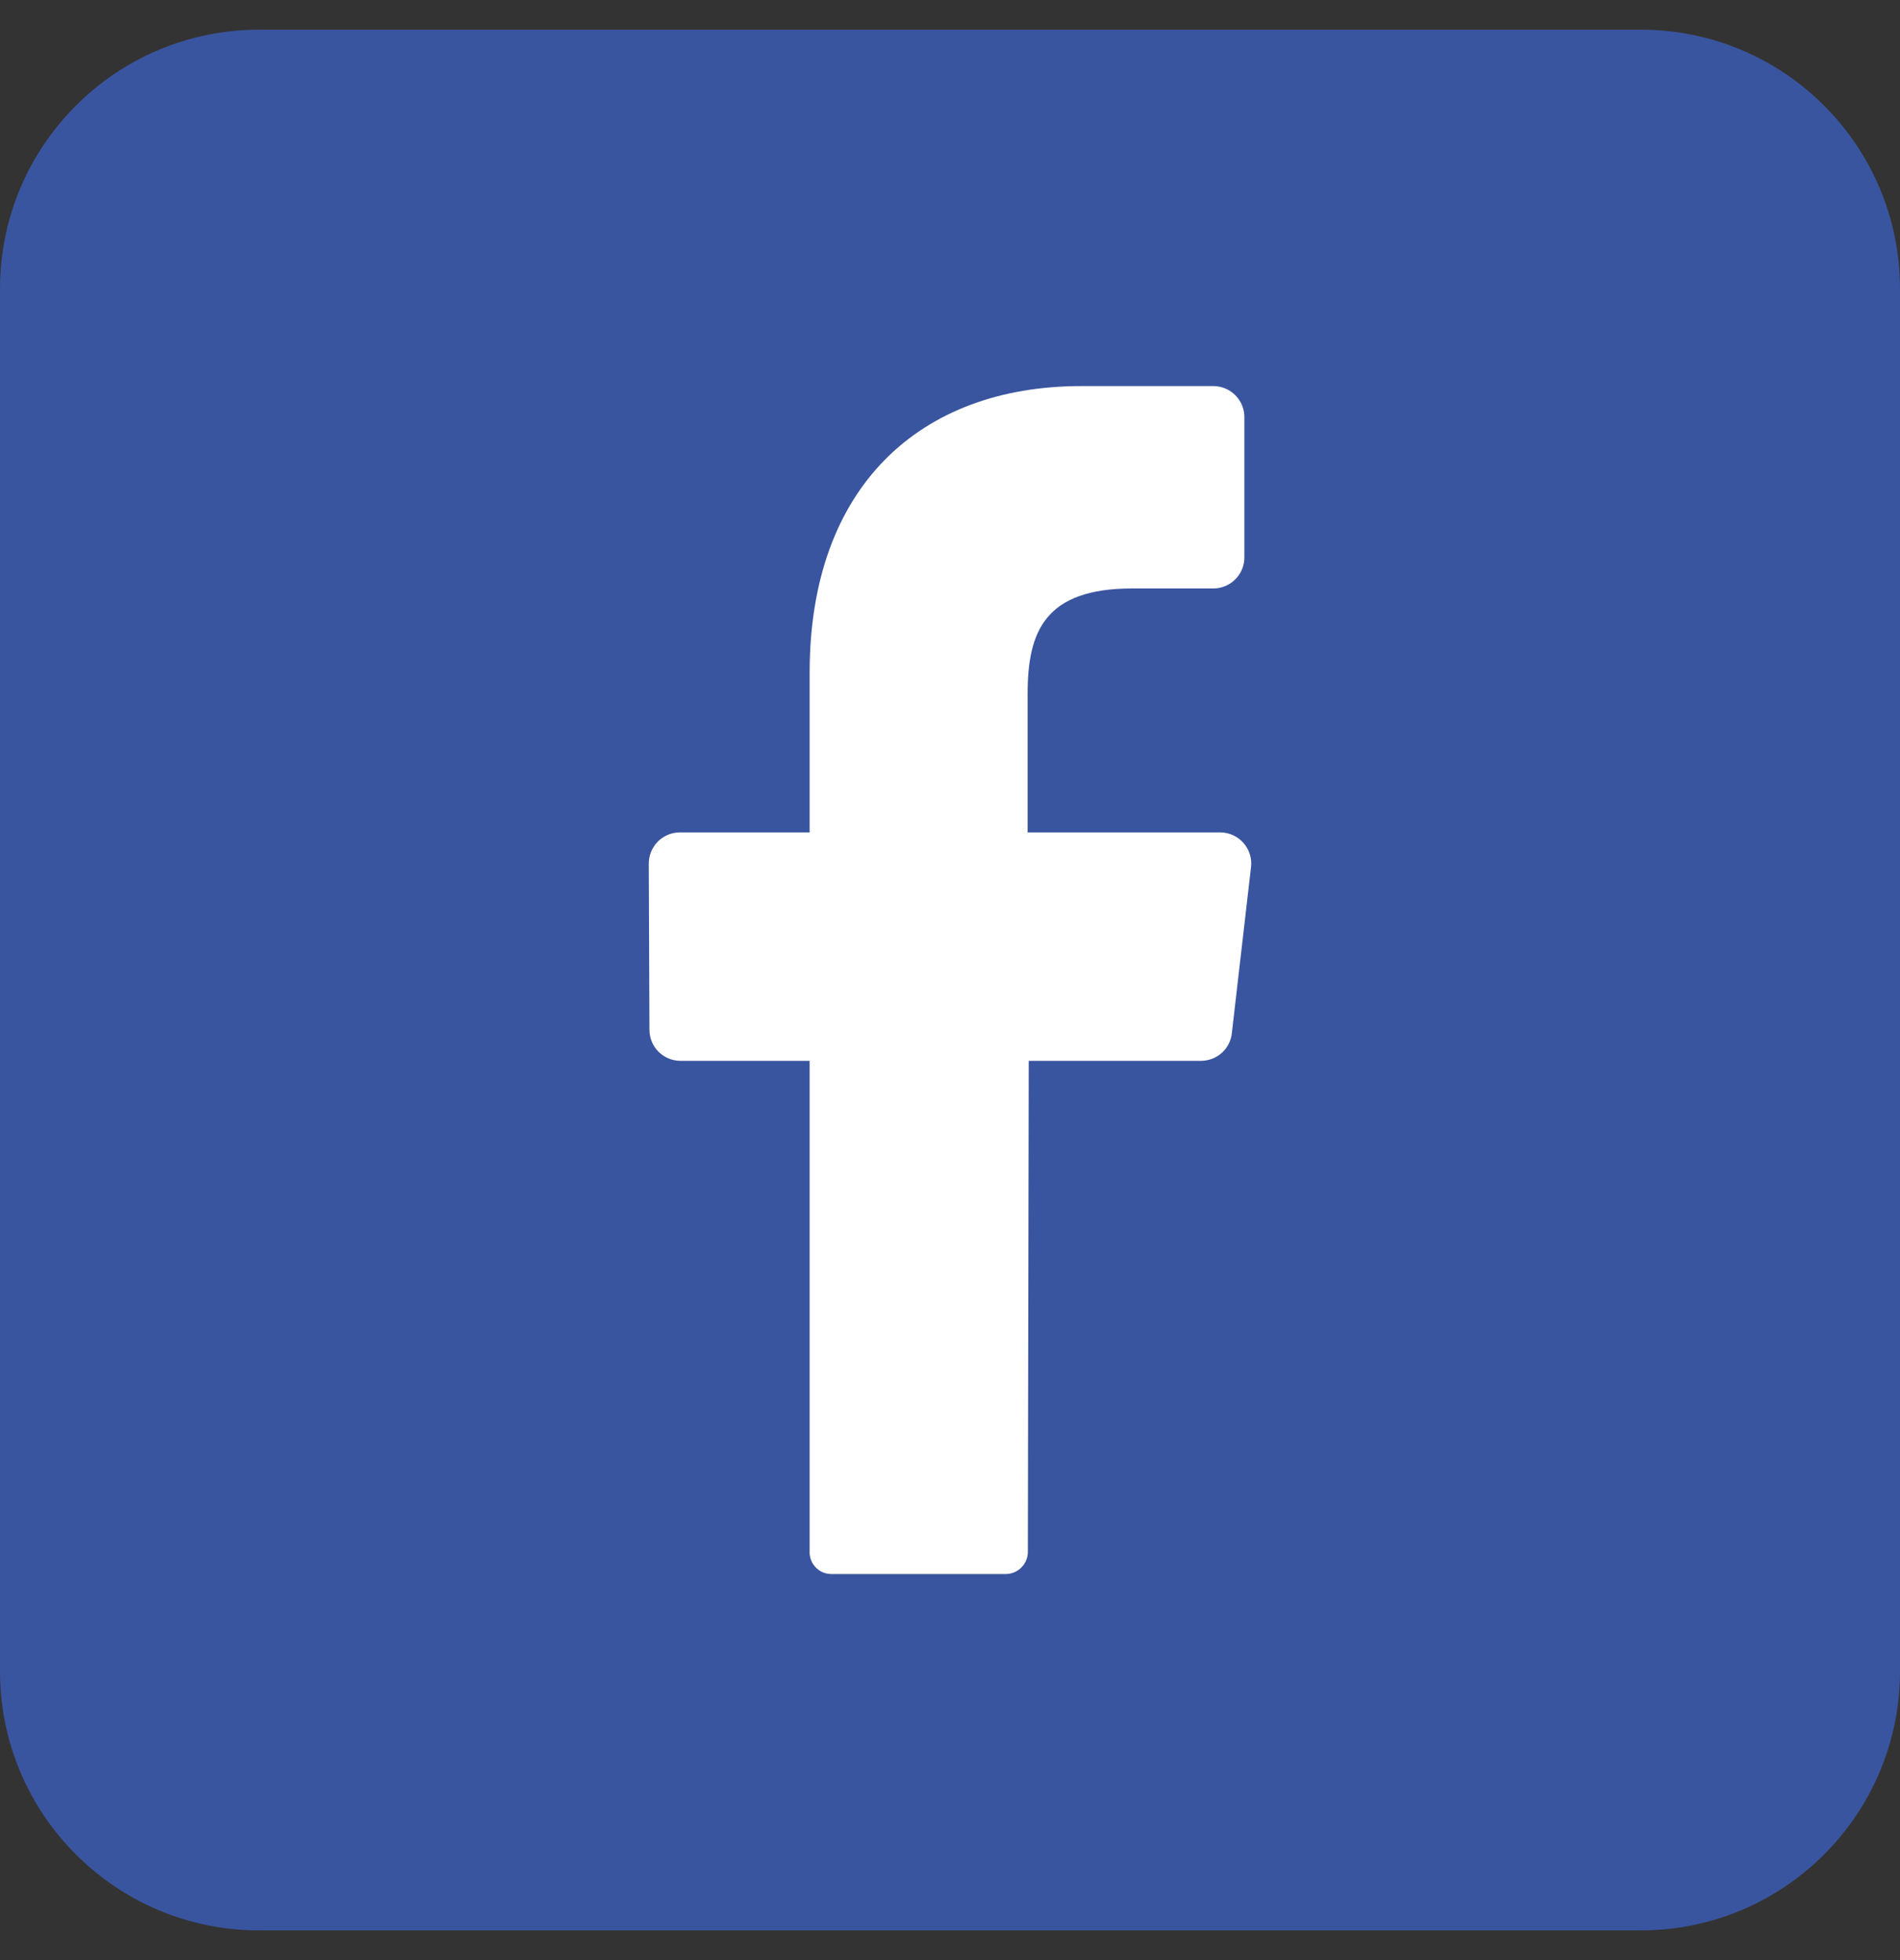
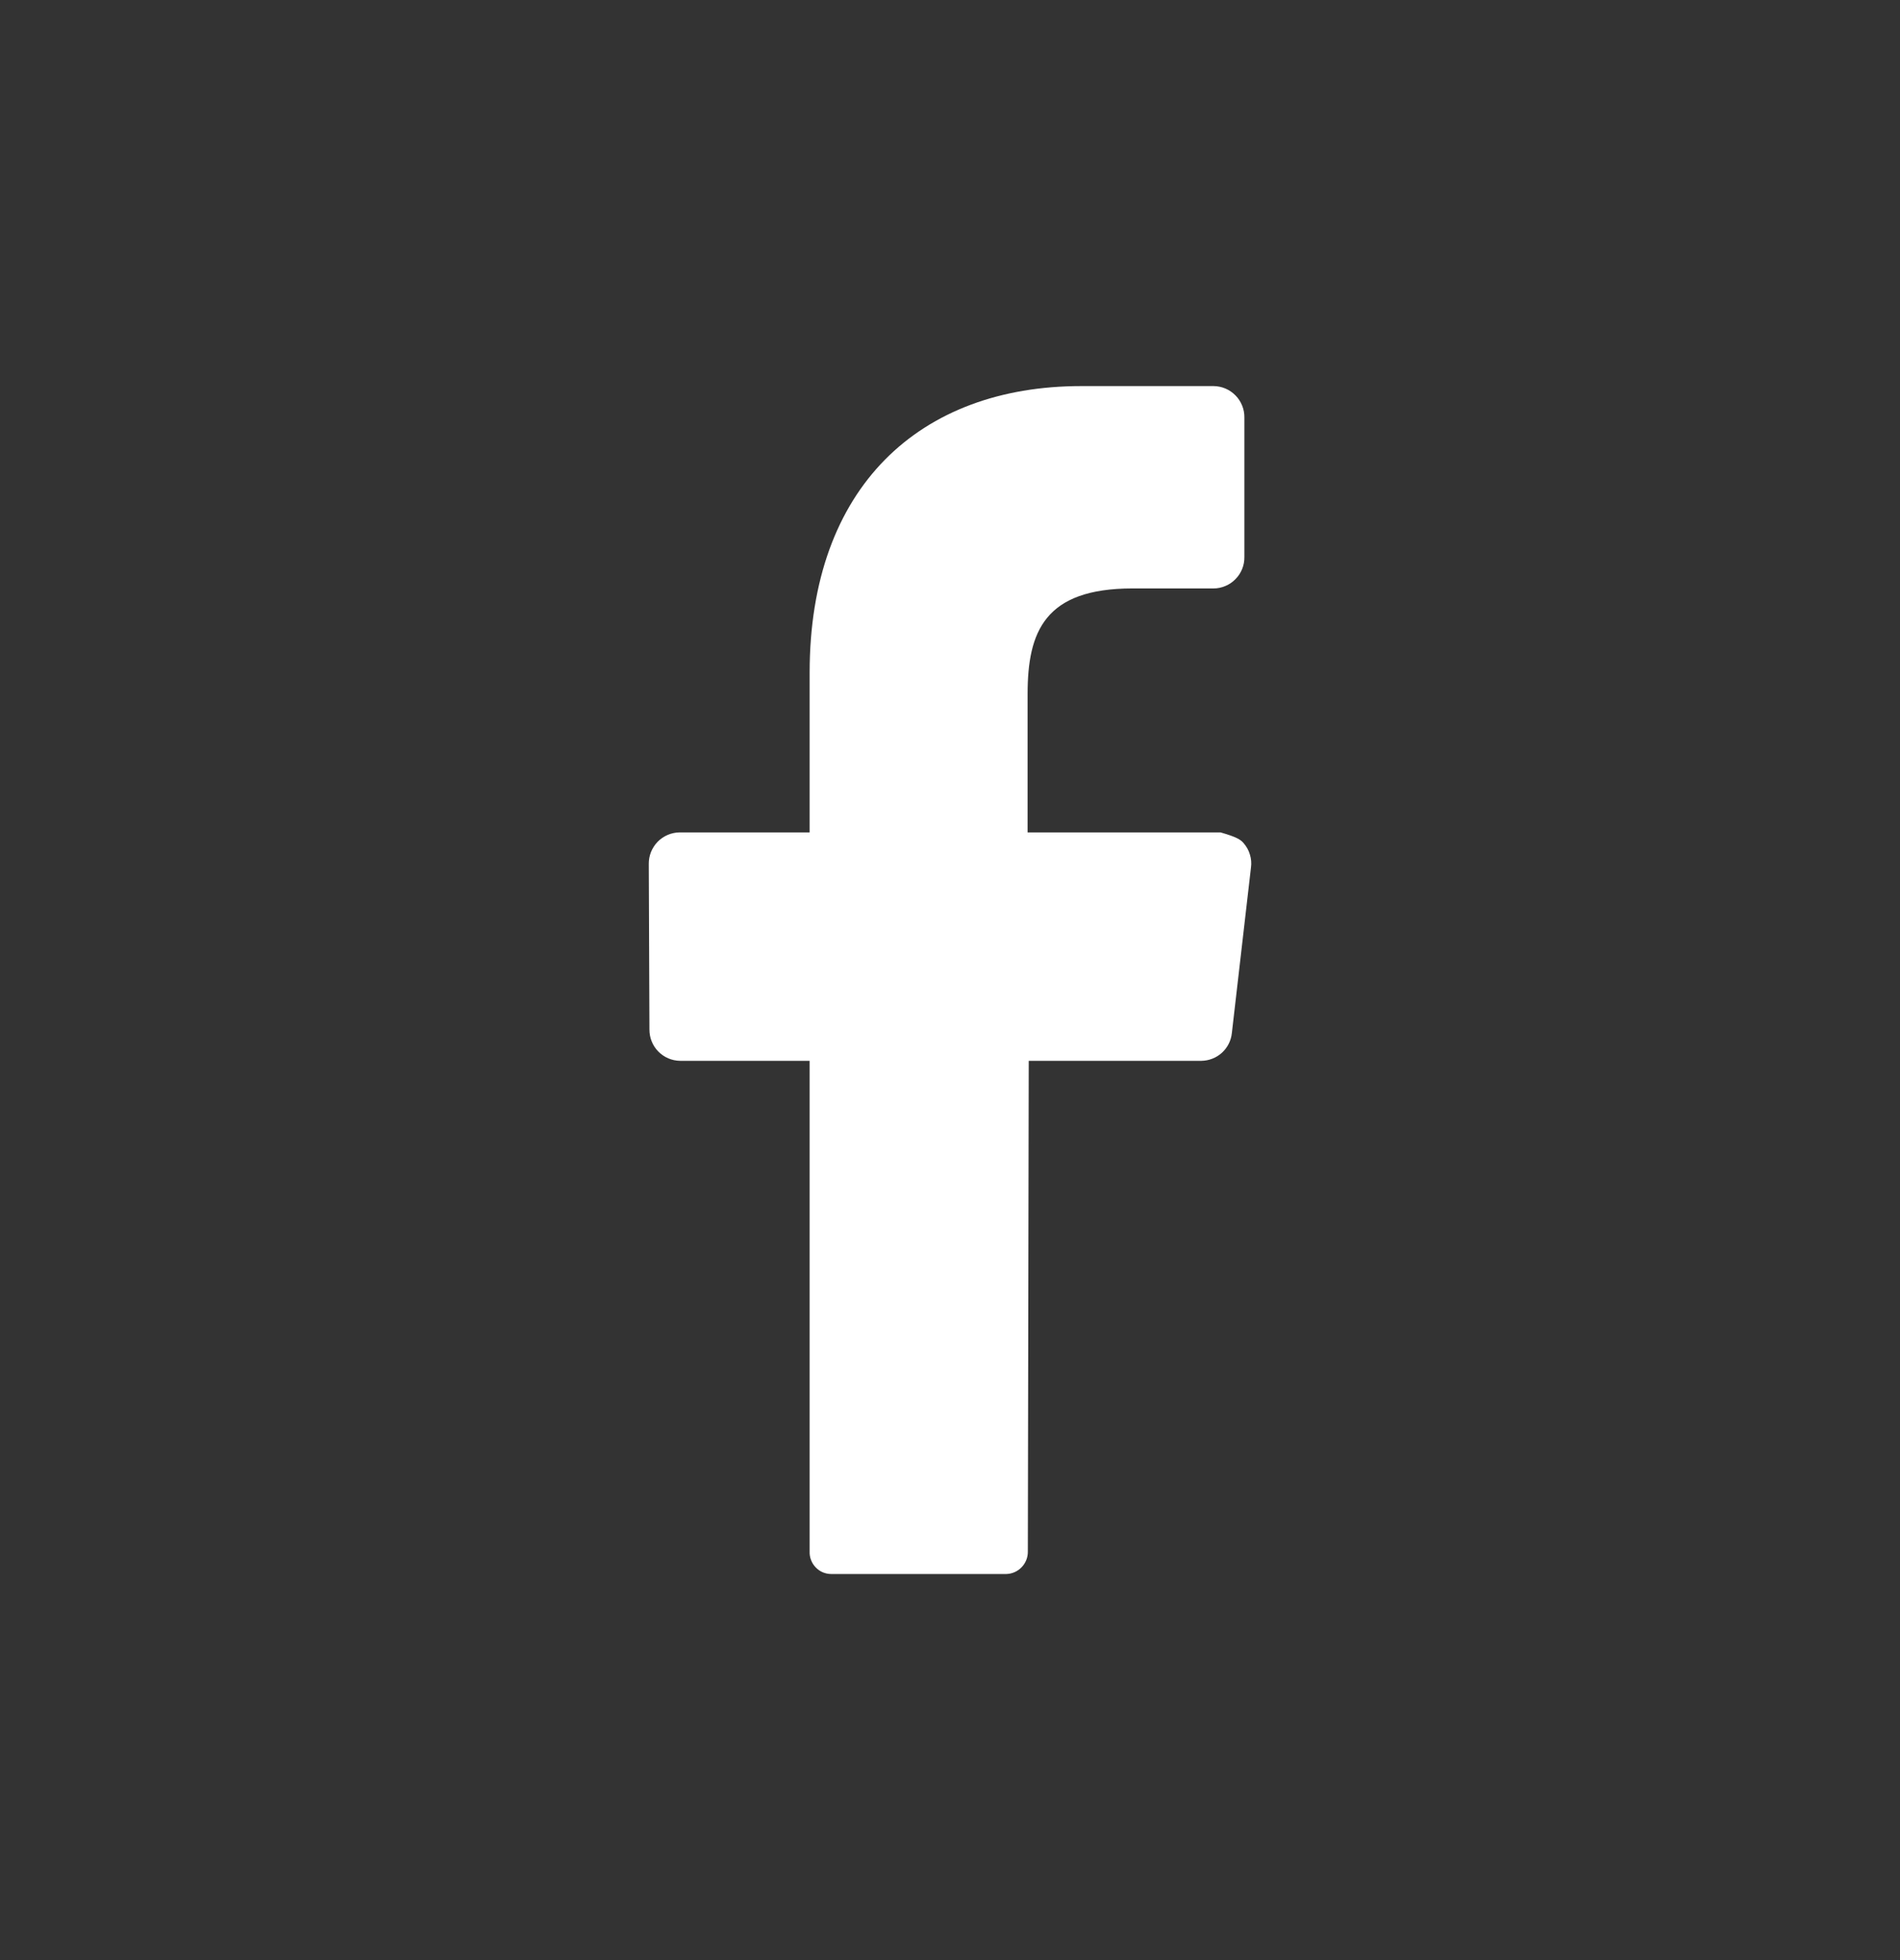
<svg xmlns="http://www.w3.org/2000/svg" width="32" height="33" viewBox="0 0 32 33" fill="none">
  <rect x="0" y="0" width="32" height="33" fill="#333333" stroke="none" />
-   <path d="M27.636 0.5H4.364C1.954 0.5 0 2.454 0 4.864V28.136C0 30.546 1.954 32.5 4.364 32.5H27.636C30.046 32.5 32 30.546 32 28.136V4.864C32 2.454 30.046 0.5 27.636 0.5Z" fill="#3A559F" />
-   <path d="M21.069 14.605L20.747 17.393C20.734 17.52 20.674 17.638 20.58 17.724C20.485 17.81 20.362 17.858 20.235 17.86H17.326L17.311 26.124C17.312 26.222 17.274 26.316 17.206 26.386C17.138 26.457 17.045 26.498 16.947 26.5H14C13.951 26.5 13.902 26.49 13.857 26.471C13.812 26.452 13.772 26.424 13.738 26.388C13.704 26.353 13.677 26.311 13.66 26.265C13.642 26.22 13.634 26.171 13.636 26.122V17.86H11.455C11.386 17.859 11.318 17.845 11.255 17.818C11.192 17.791 11.135 17.752 11.087 17.703C11.039 17.654 11.001 17.596 10.976 17.533C10.95 17.469 10.938 17.401 10.938 17.333L10.927 14.546C10.926 14.477 10.939 14.408 10.964 14.345C10.99 14.281 11.028 14.222 11.075 14.173C11.123 14.124 11.181 14.084 11.244 14.057C11.307 14.03 11.375 14.015 11.444 14.014H13.636V11.324C13.636 8.2 15.491 6.5 18.211 6.5H20.44C20.509 6.501 20.577 6.515 20.64 6.542C20.704 6.569 20.761 6.609 20.809 6.658C20.858 6.707 20.895 6.766 20.921 6.83C20.947 6.894 20.959 6.962 20.958 7.031V9.376C20.959 9.445 20.947 9.514 20.921 9.578C20.895 9.642 20.858 9.7 20.809 9.749C20.761 9.799 20.704 9.838 20.64 9.865C20.577 9.892 20.509 9.907 20.44 9.907H19.073C17.595 9.907 17.307 10.634 17.307 11.685V14.014H20.556C20.63 14.015 20.703 14.032 20.77 14.063C20.837 14.094 20.897 14.139 20.945 14.195C20.994 14.251 21.03 14.316 21.051 14.387C21.073 14.458 21.079 14.532 21.069 14.605Z" fill="white" />
+   <path d="M21.069 14.605L20.747 17.393C20.734 17.52 20.674 17.638 20.58 17.724C20.485 17.81 20.362 17.858 20.235 17.86H17.326L17.311 26.124C17.312 26.222 17.274 26.316 17.206 26.386C17.138 26.457 17.045 26.498 16.947 26.5H14C13.951 26.5 13.902 26.49 13.857 26.471C13.812 26.452 13.772 26.424 13.738 26.388C13.704 26.353 13.677 26.311 13.66 26.265C13.642 26.22 13.634 26.171 13.636 26.122V17.86H11.455C11.386 17.859 11.318 17.845 11.255 17.818C11.192 17.791 11.135 17.752 11.087 17.703C11.039 17.654 11.001 17.596 10.976 17.533C10.95 17.469 10.938 17.401 10.938 17.333L10.927 14.546C10.926 14.477 10.939 14.408 10.964 14.345C10.99 14.281 11.028 14.222 11.075 14.173C11.123 14.124 11.181 14.084 11.244 14.057C11.307 14.03 11.375 14.015 11.444 14.014H13.636V11.324C13.636 8.2 15.491 6.5 18.211 6.5H20.44C20.509 6.501 20.577 6.515 20.64 6.542C20.704 6.569 20.761 6.609 20.809 6.658C20.858 6.707 20.895 6.766 20.921 6.83C20.947 6.894 20.959 6.962 20.958 7.031V9.376C20.959 9.445 20.947 9.514 20.921 9.578C20.895 9.642 20.858 9.7 20.809 9.749C20.761 9.799 20.704 9.838 20.64 9.865C20.577 9.892 20.509 9.907 20.44 9.907H19.073C17.595 9.907 17.307 10.634 17.307 11.685V14.014H20.556C20.837 14.094 20.897 14.139 20.945 14.195C20.994 14.251 21.03 14.316 21.051 14.387C21.073 14.458 21.079 14.532 21.069 14.605Z" fill="white" />
</svg>